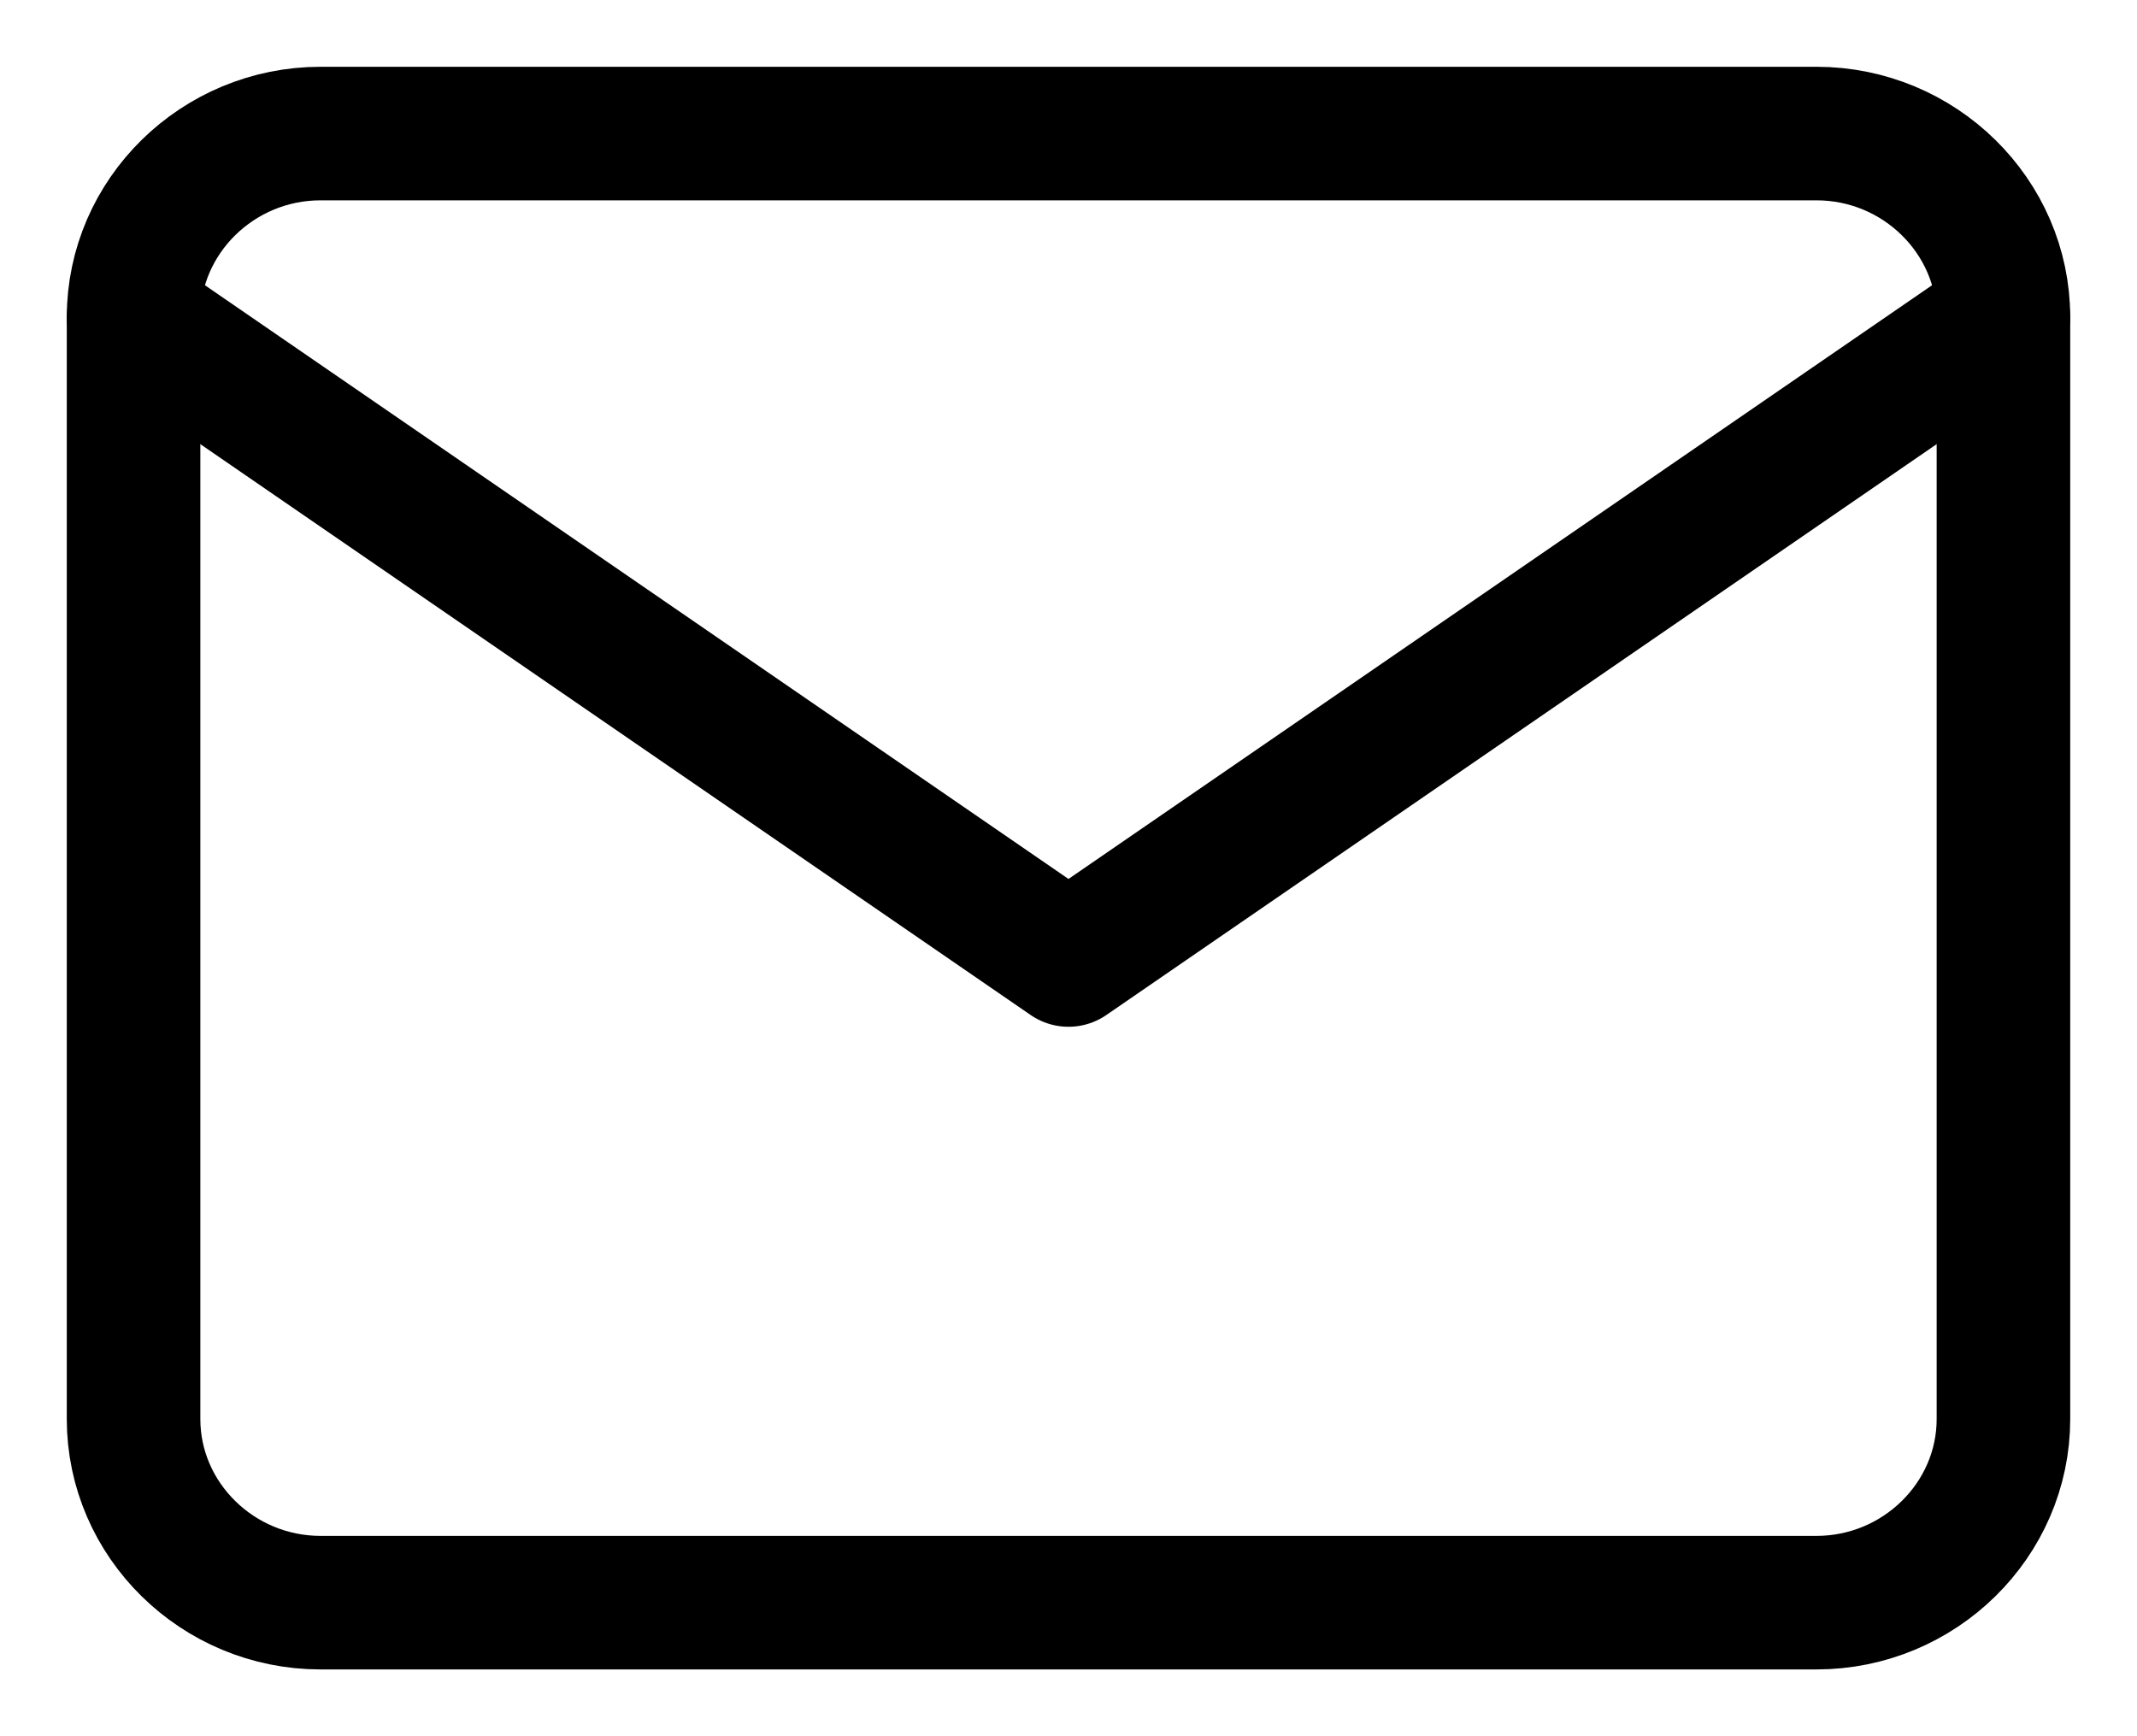
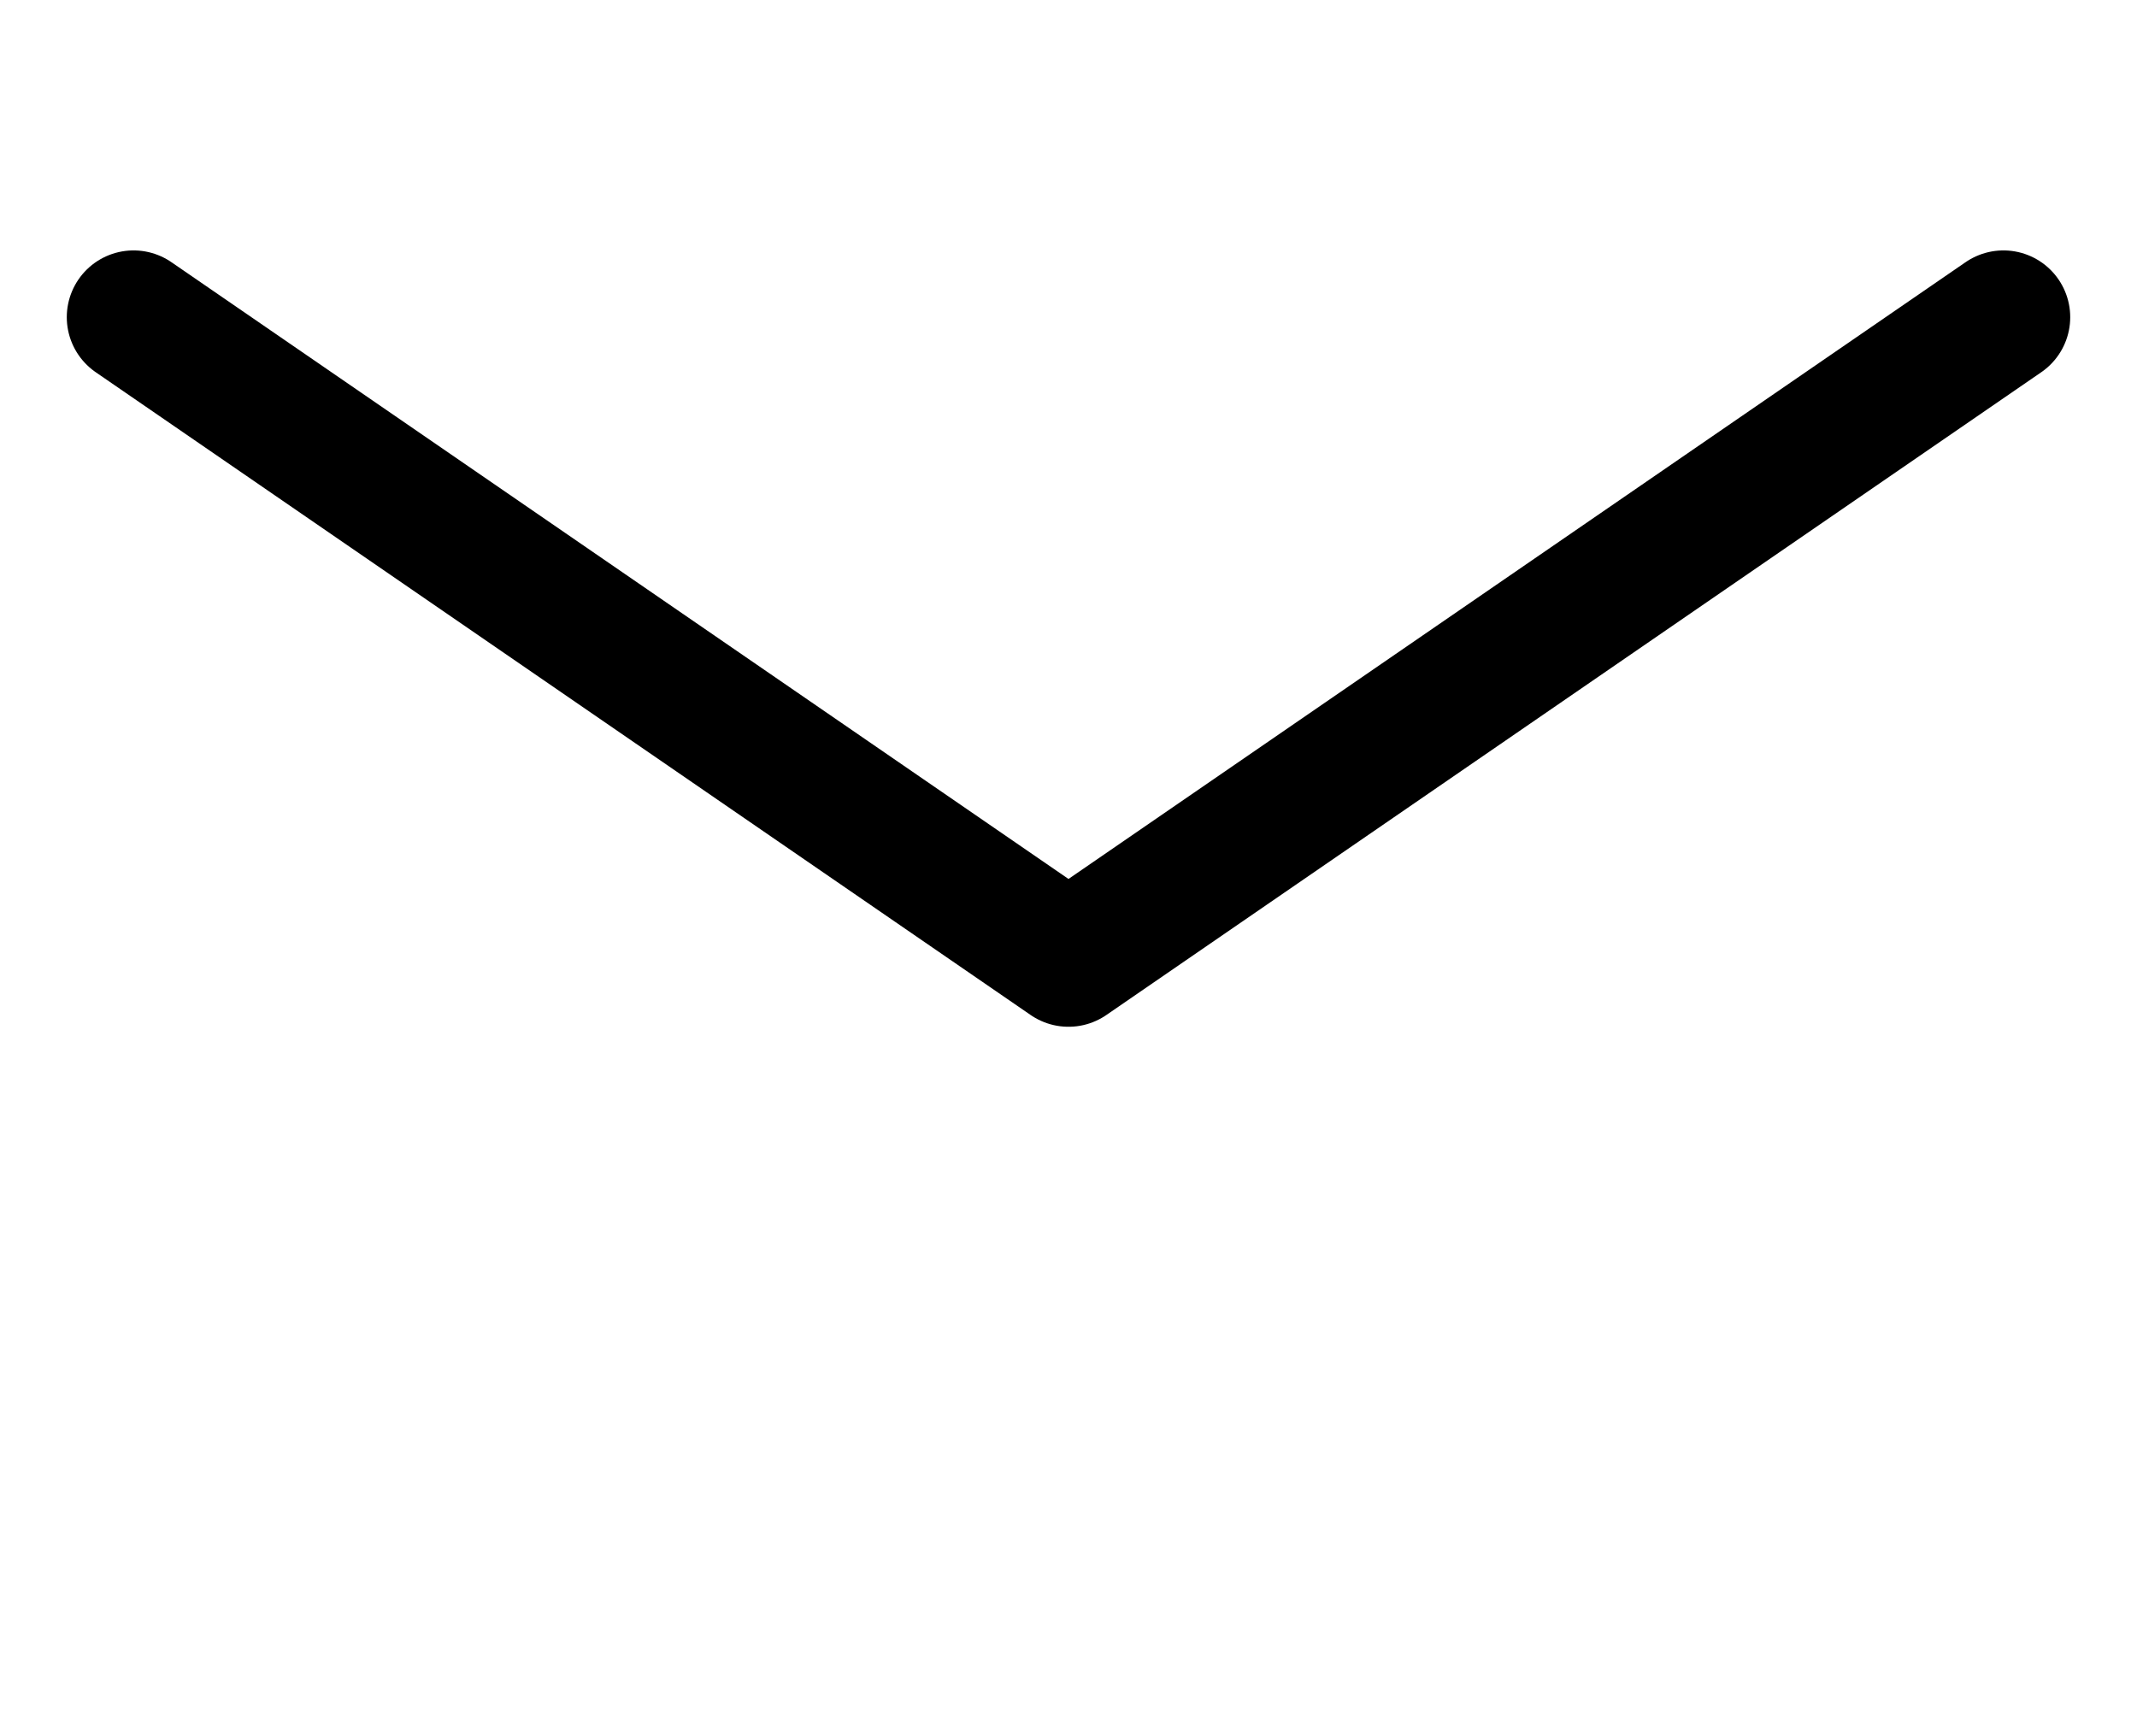
<svg xmlns="http://www.w3.org/2000/svg" width="16" height="13" viewBox="0 0 16 13">
  <g fill="none" fill-rule="evenodd" stroke-linecap="round" stroke-linejoin="round">
    <g stroke="#000">
      <g>
-         <path d="M1.4 0h11.2c.77 0 1.4.619 1.4 1.375v8.25c0 .756-.63 1.375-1.4 1.375H1.4C.63 11 0 10.381 0 9.625v-8.25C0 .619.63 0 1.4 0z" transform="translate(-778 -2850) translate(779 2851)" />
        <path d="M14 1.375L7 6.188 0 1.375" transform="translate(-778 -2850) translate(779 2851)" />
      </g>
    </g>
  </g>
</svg>